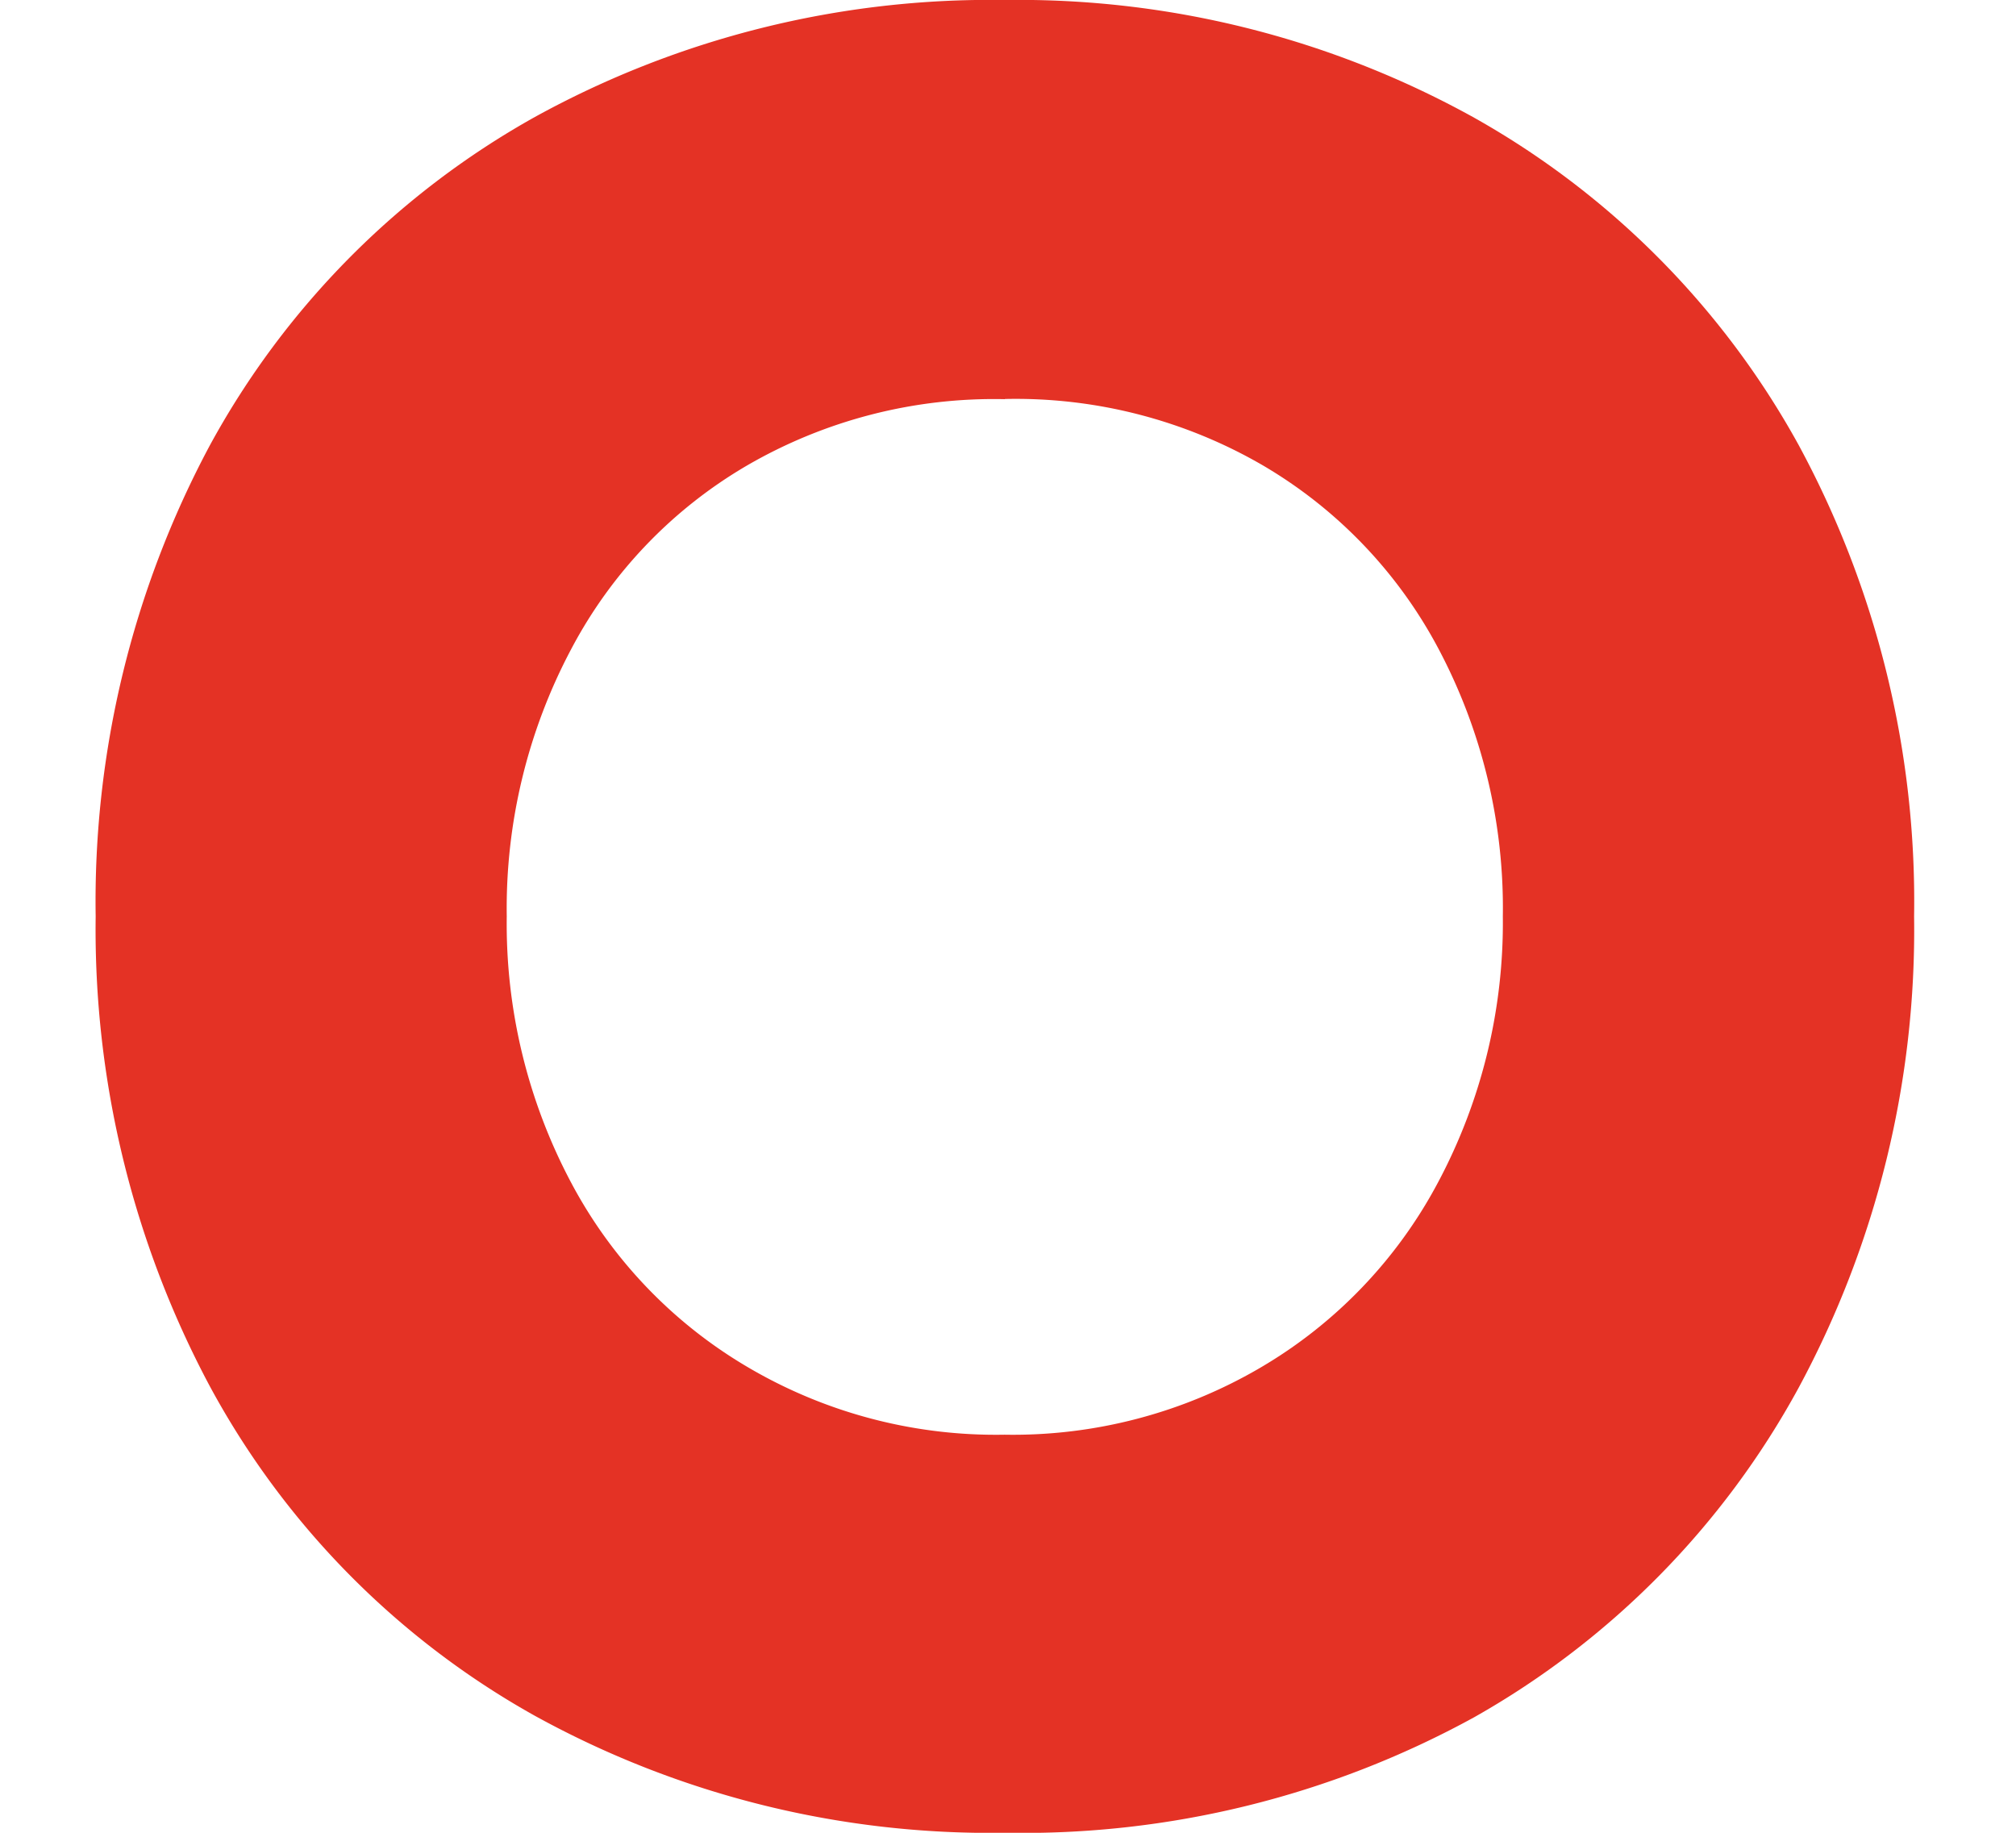
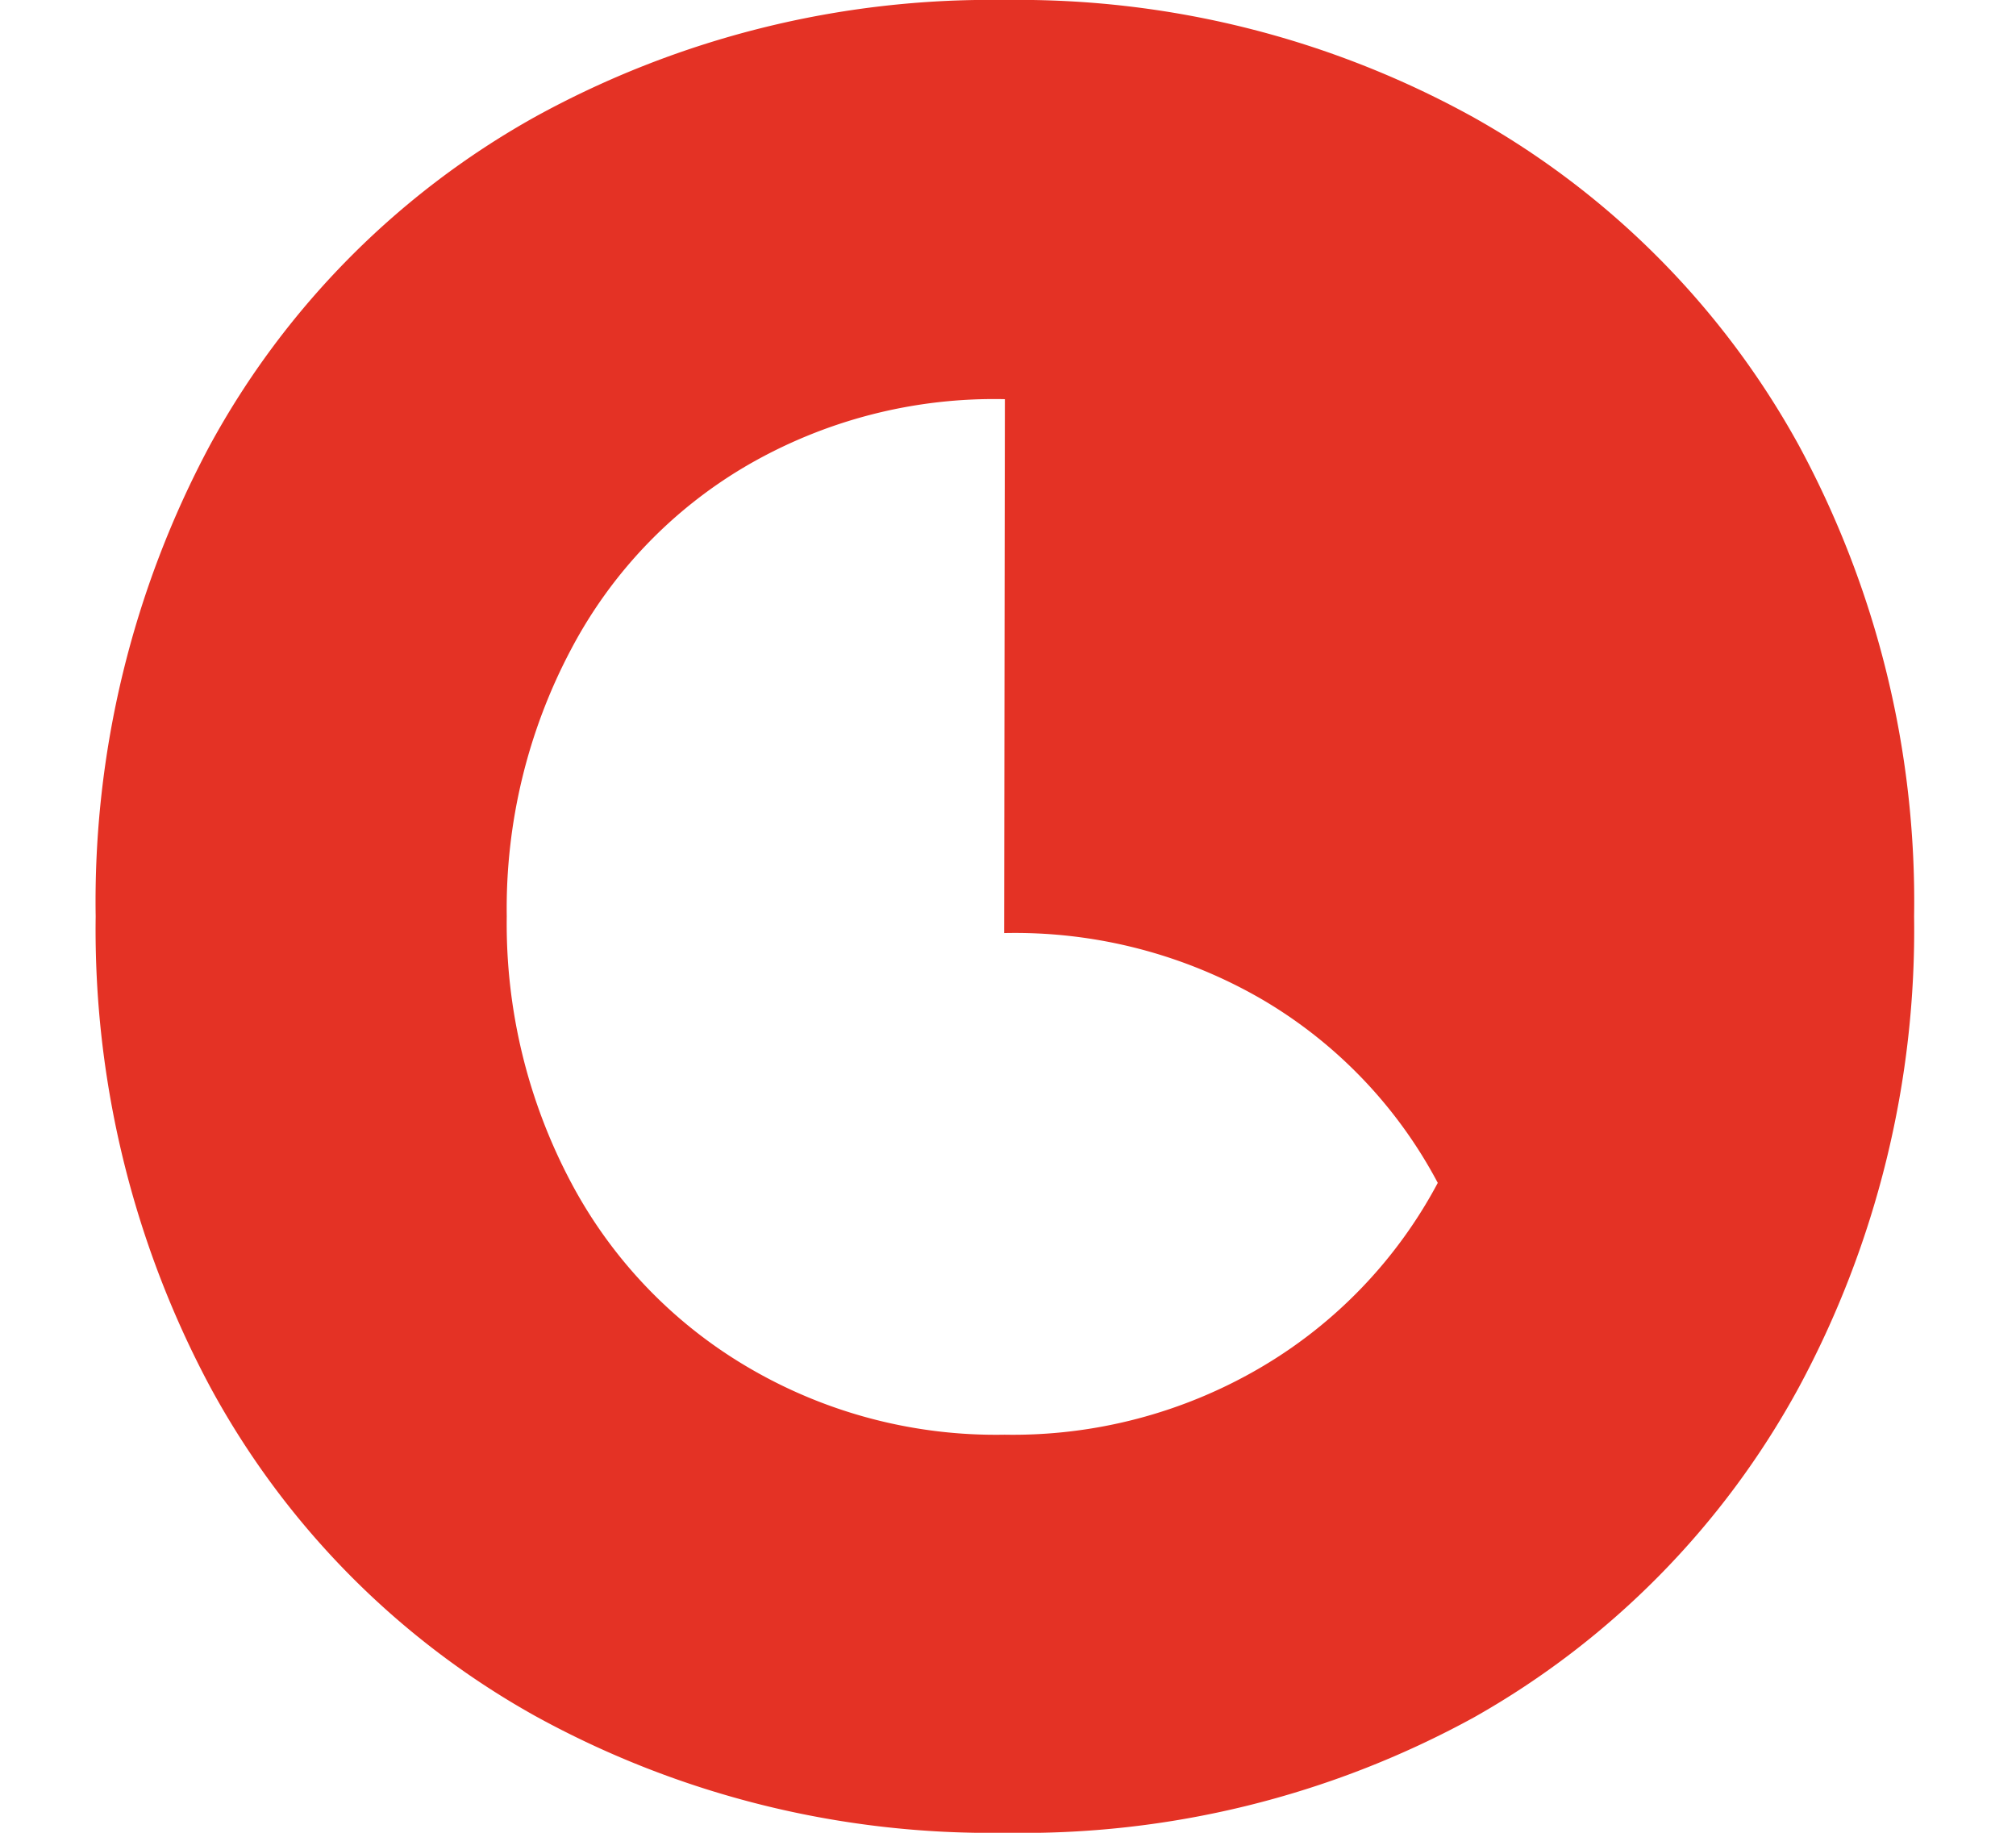
<svg xmlns="http://www.w3.org/2000/svg" id="Layer_1" data-name="Layer 1" viewBox="0 0 110 100">
  <defs>
    <style>.cls-1{fill:#e43225;}</style>
  </defs>
-   <path class="cls-1" d="M54.83,100a51.47,51.47,0,0,1-25.64-6.38,45.18,45.18,0,0,1-17.75-18A52.91,52.91,0,0,1,5.22,50,52.75,52.75,0,0,1,11.45,24.3,45.36,45.36,0,0,1,29.19,6.38,51.52,51.52,0,0,1,54.83,0,51.27,51.27,0,0,1,80.36,6.38a45.81,45.81,0,0,1,17.78,17.9A52.29,52.29,0,0,1,104.44,50a52.62,52.62,0,0,1-6.29,25.7,45.77,45.77,0,0,1-17.72,18A51.21,51.21,0,0,1,54.83,100m0-78.22a26.84,26.84,0,0,0-14.09,3.63,25.21,25.21,0,0,0-9.57,10A30.17,30.17,0,0,0,27.65,50a30.1,30.1,0,0,0,3.52,14.54,25.56,25.56,0,0,0,9.64,10.06,26.66,26.66,0,0,0,14,3.68,26.71,26.71,0,0,0,14-3.68,25.63,25.63,0,0,0,9.64-10.06A30.13,30.13,0,0,0,82,50,30.2,30.2,0,0,0,78.49,35.4a25.35,25.35,0,0,0-9.57-10,26.84,26.84,0,0,0-14.09-3.63" />
+   <path class="cls-1" d="M54.83,100a51.47,51.47,0,0,1-25.64-6.38,45.18,45.18,0,0,1-17.75-18A52.91,52.91,0,0,1,5.22,50,52.75,52.75,0,0,1,11.45,24.3,45.36,45.36,0,0,1,29.19,6.38,51.52,51.52,0,0,1,54.83,0,51.27,51.27,0,0,1,80.36,6.38a45.81,45.81,0,0,1,17.78,17.9A52.29,52.29,0,0,1,104.44,50a52.62,52.62,0,0,1-6.29,25.7,45.77,45.77,0,0,1-17.72,18A51.21,51.21,0,0,1,54.83,100m0-78.22a26.84,26.84,0,0,0-14.09,3.63,25.21,25.21,0,0,0-9.57,10A30.17,30.17,0,0,0,27.65,50a30.1,30.1,0,0,0,3.52,14.54,25.56,25.56,0,0,0,9.64,10.06,26.66,26.66,0,0,0,14,3.68,26.71,26.71,0,0,0,14-3.68,25.63,25.63,0,0,0,9.64-10.06a25.35,25.35,0,0,0-9.57-10,26.84,26.84,0,0,0-14.09-3.63" />
</svg>